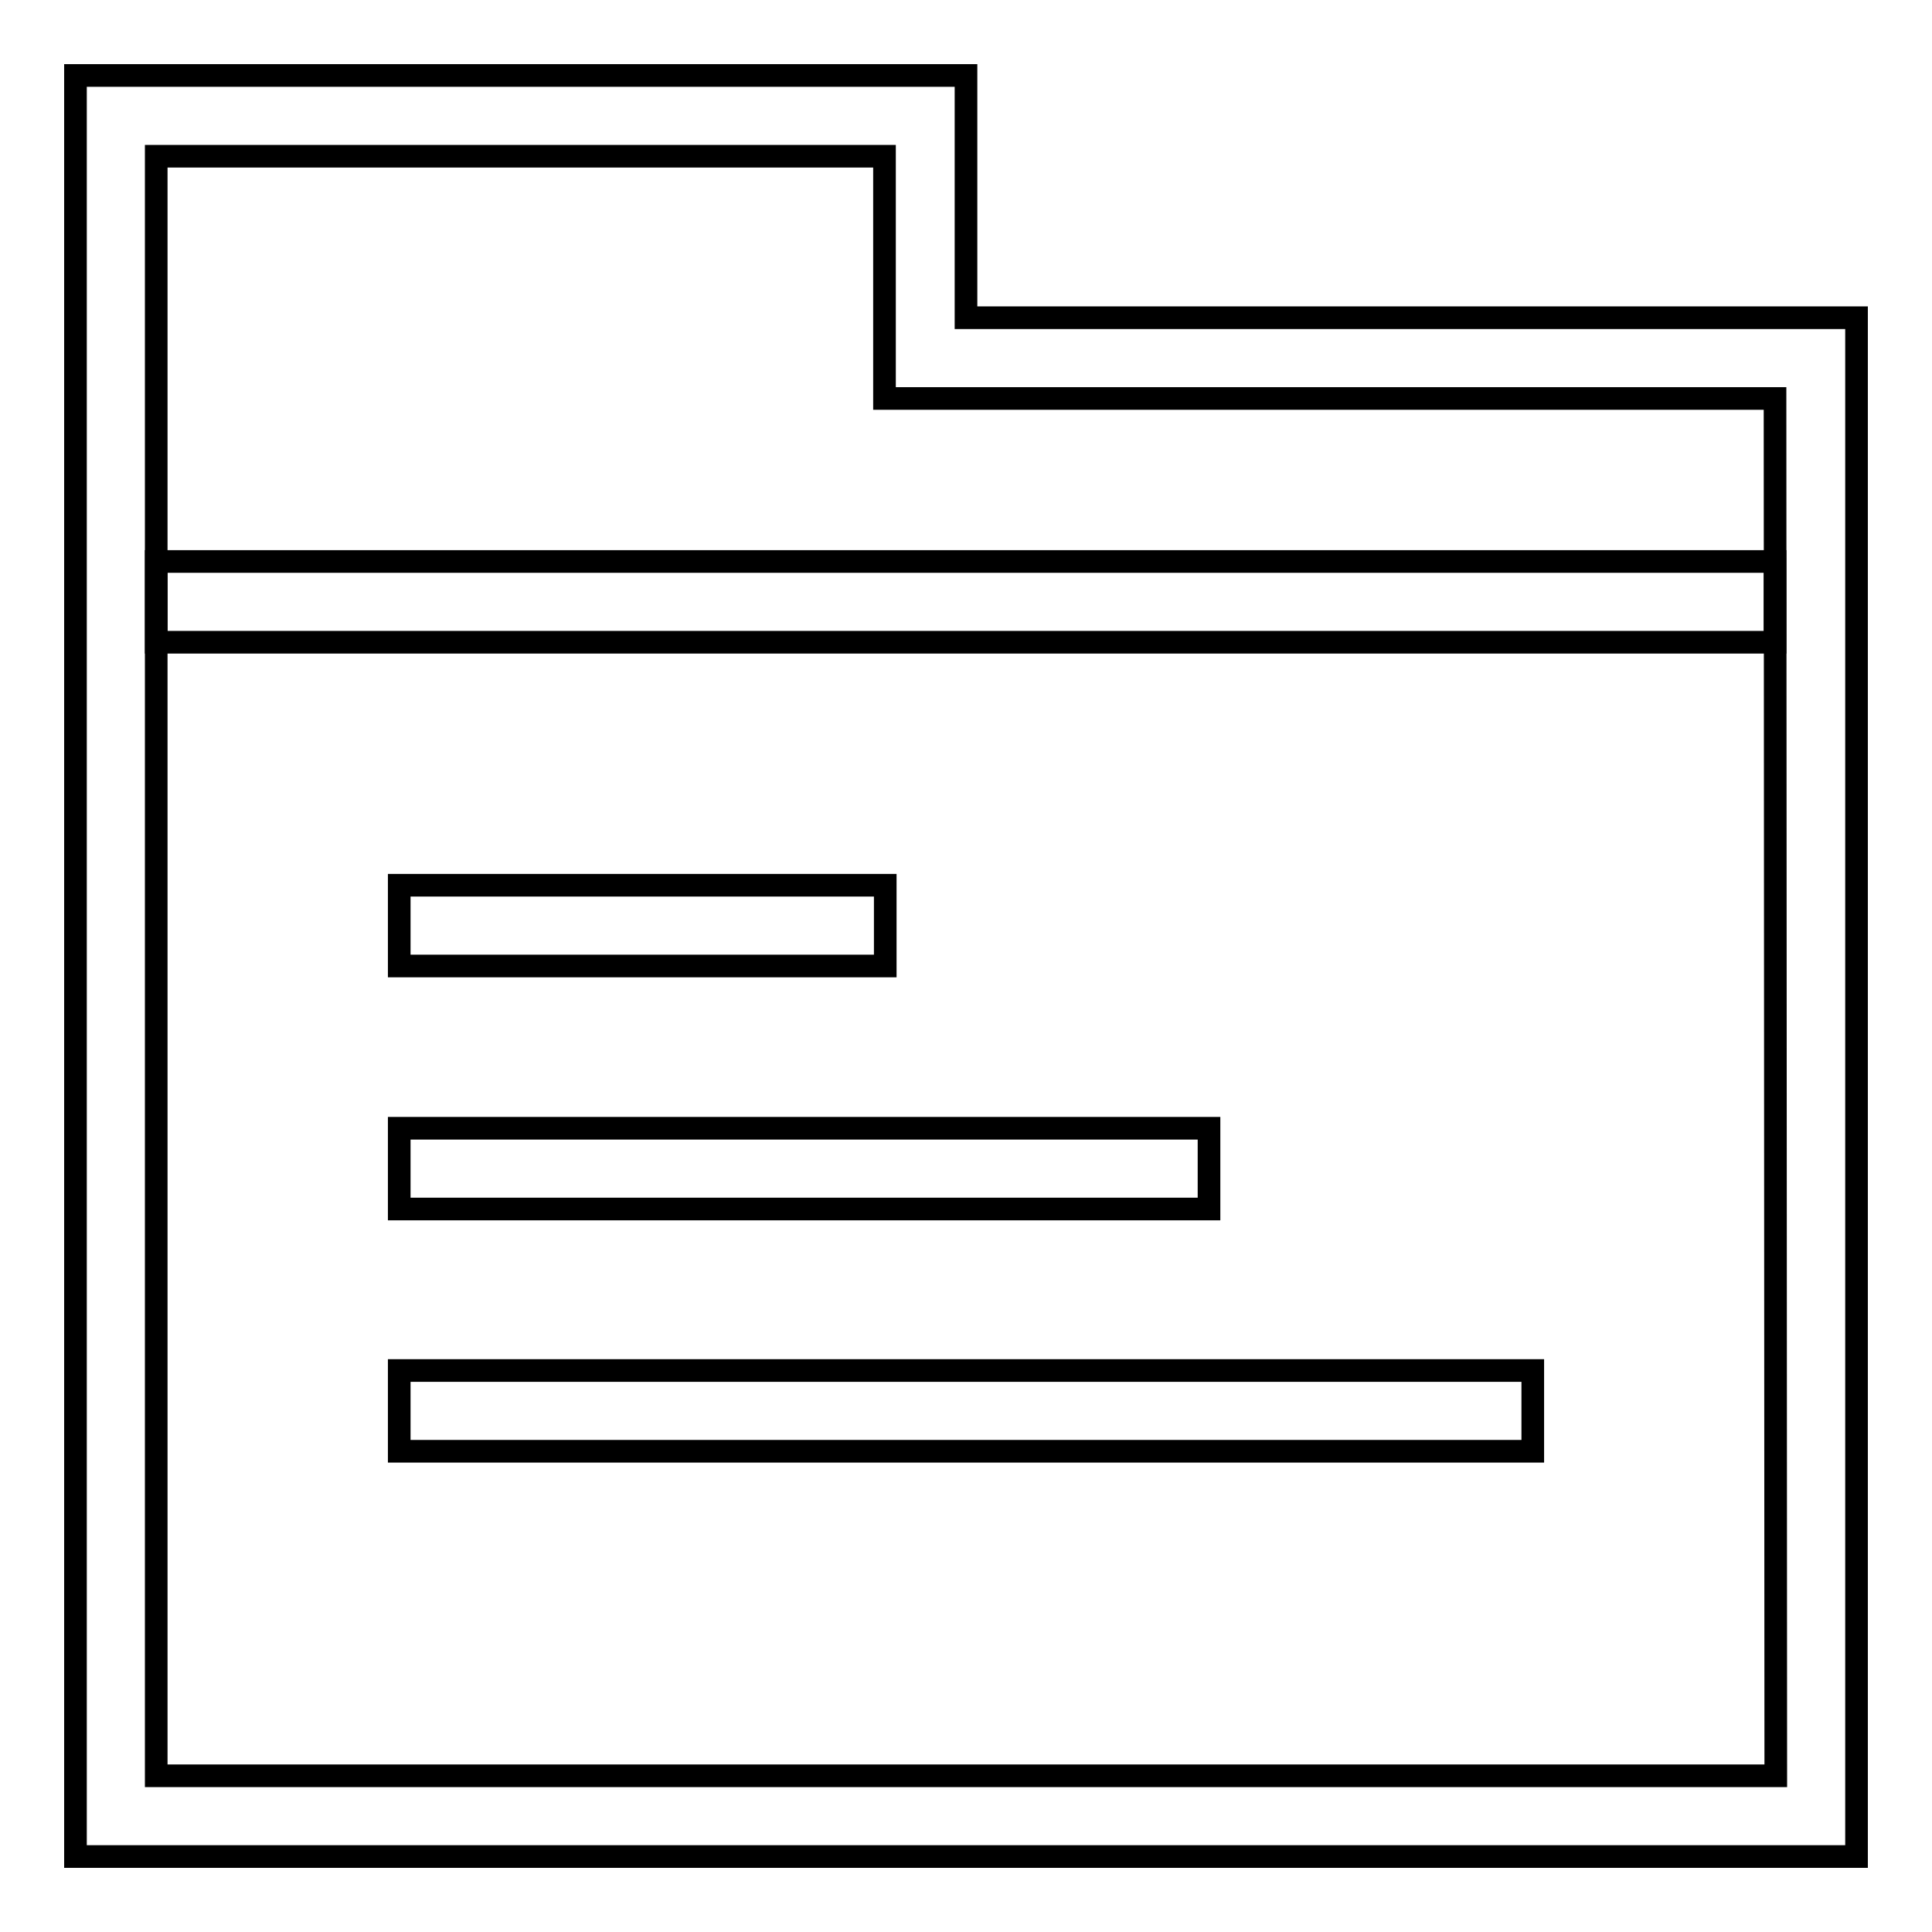
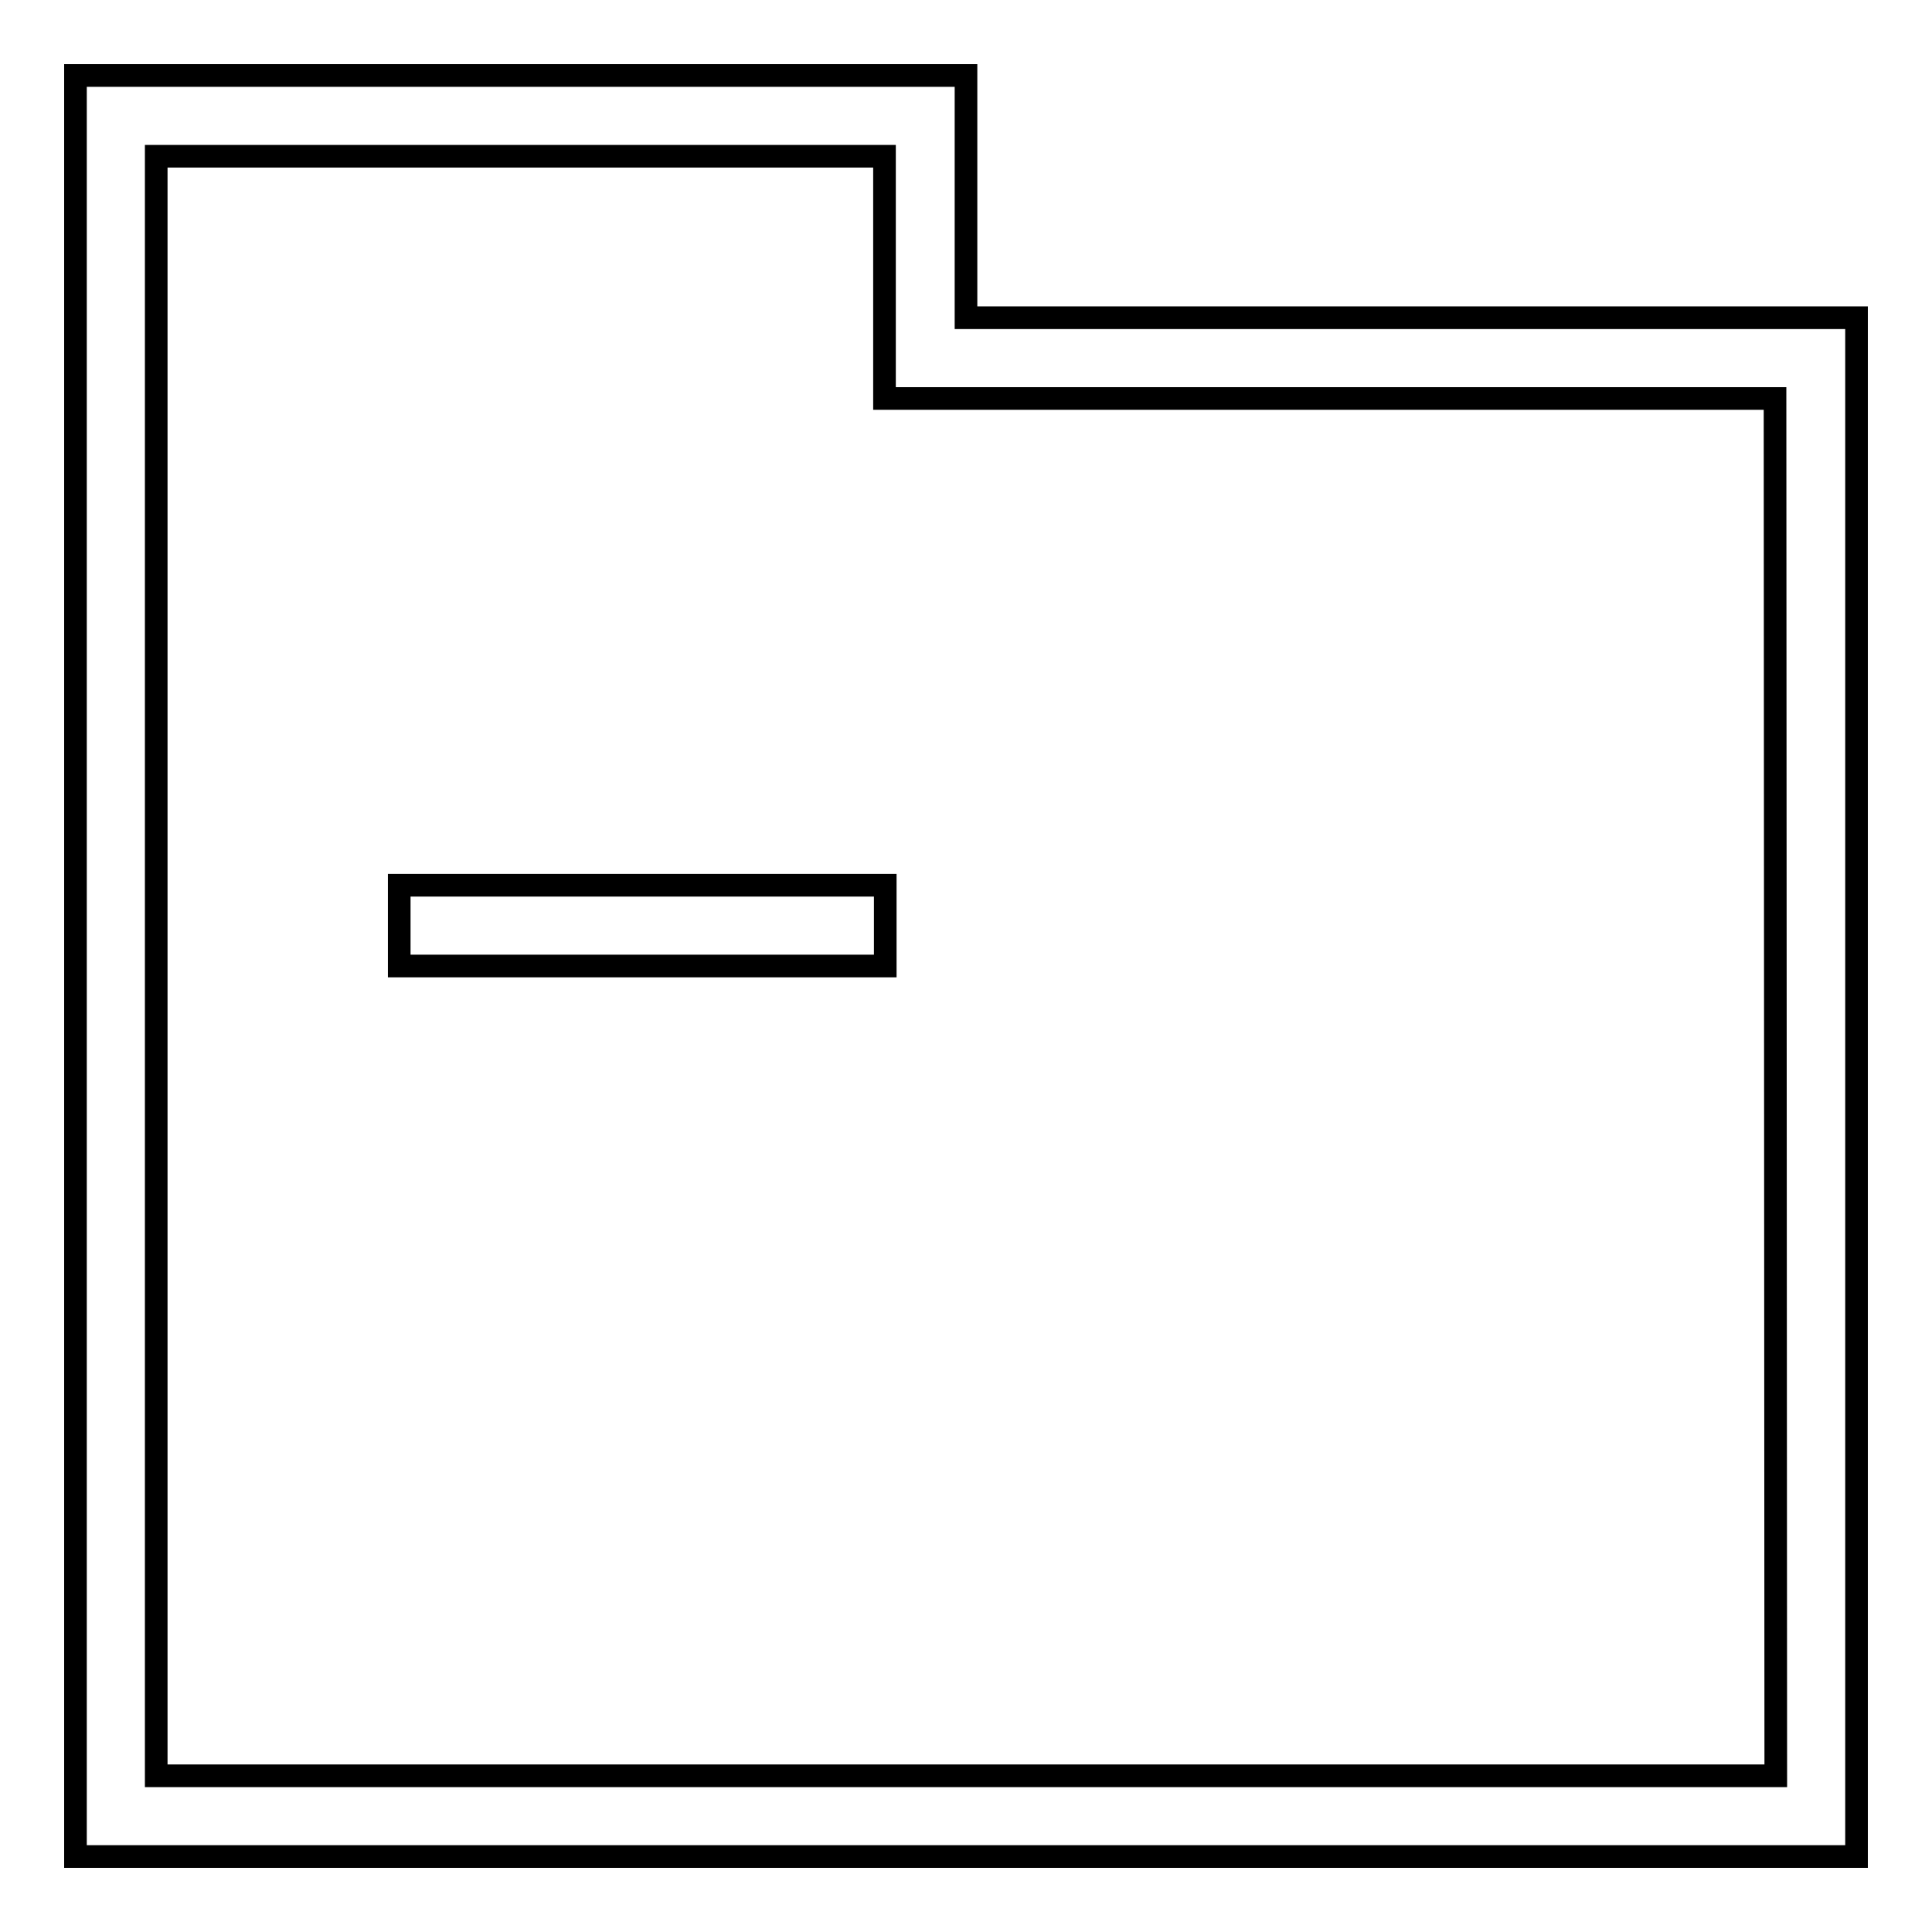
<svg xmlns="http://www.w3.org/2000/svg" version="1.1" x="0px" y="0px" viewBox="0 0 256 256" enable-background="new 0 0 256 256" xml:space="preserve">
  <g>
    <g>
      <path stroke-width="3" fill-opacity="0" stroke="#000000" d="M128,42.1V10H10v53.6l0,0V246h236V42.1H128z M235.3,235.3H20.7V63.6v-0.1V20.7h96.5v32.1h118L235.3,235.3L235.3,235.3z" />
-       <path stroke-width="3" fill-opacity="0" stroke="#000000" d="M20.7,74.4h214.5v10.7H20.7V74.4z" />
-       <path stroke-width="3" fill-opacity="0" stroke="#000000" d="M52.9,181.6h150.2v10.7H52.9V181.6L52.9,181.6z" />
-       <path stroke-width="3" fill-opacity="0" stroke="#000000" d="M52.9,149.5h107.3v10.7H52.9V149.5z" />
      <path stroke-width="3" fill-opacity="0" stroke="#000000" d="M52.9,117.3h64.4V128H52.9V117.3L52.9,117.3z" />
    </g>
  </g>
</svg>